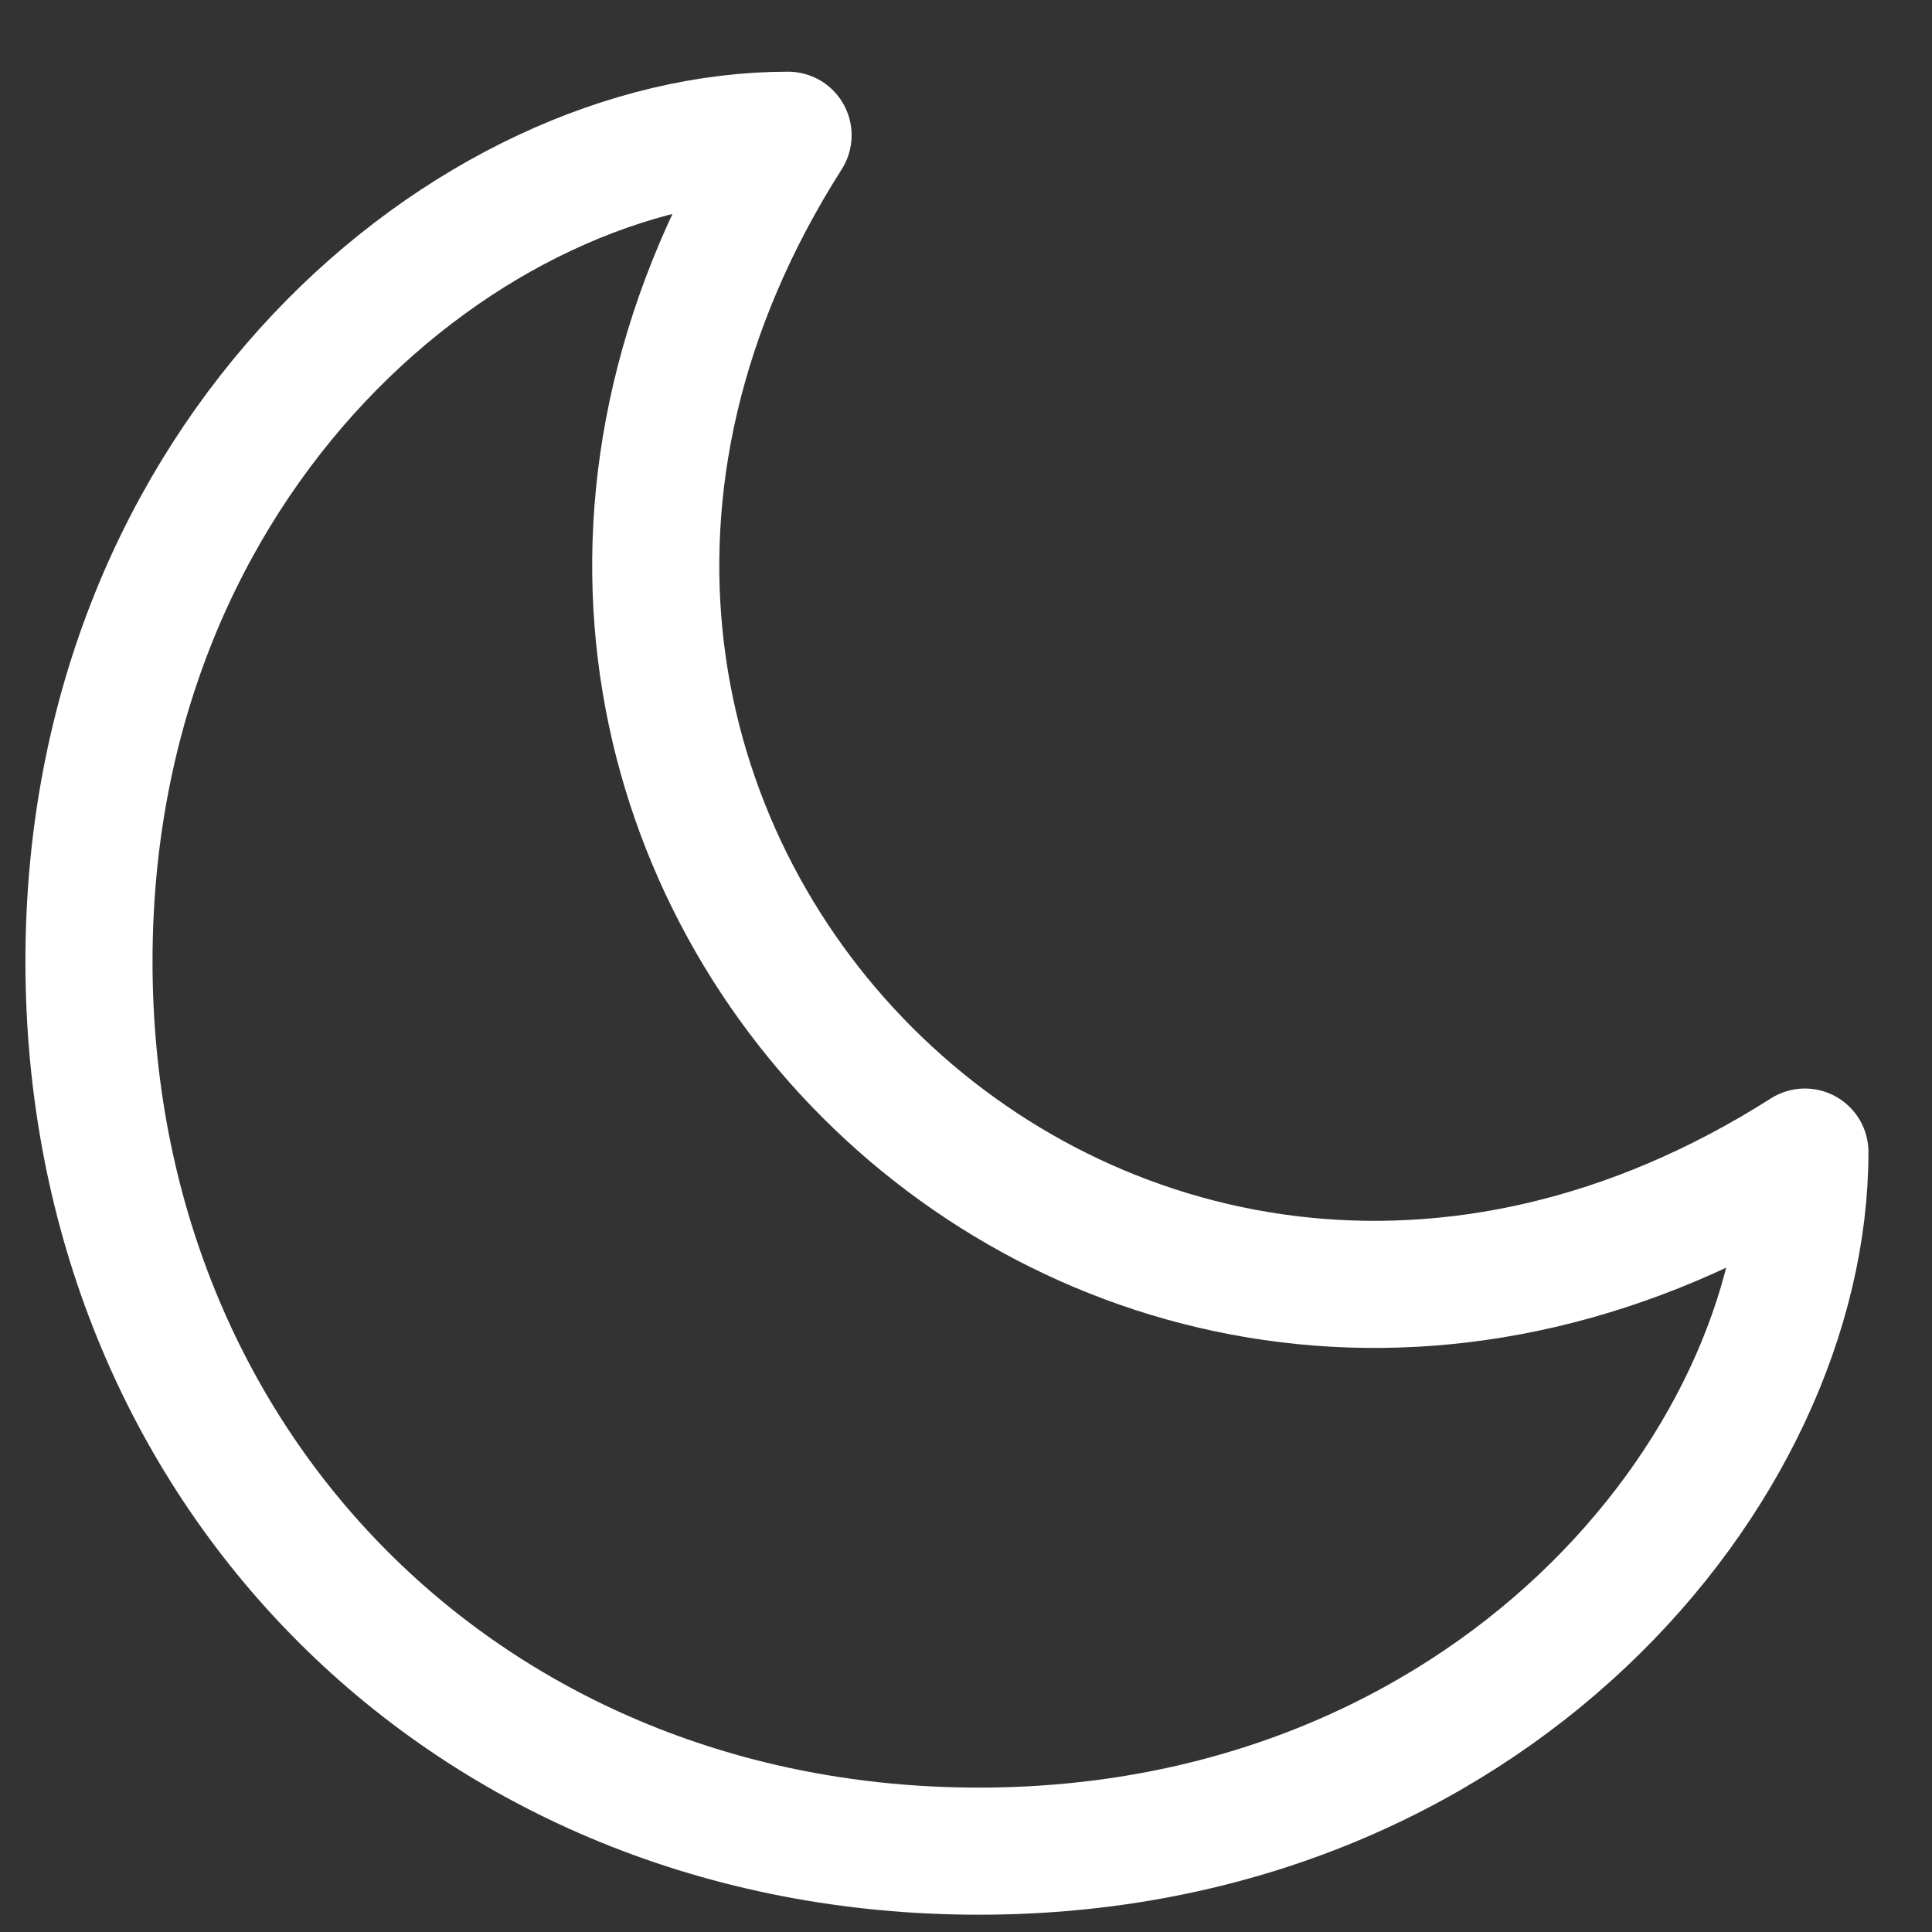
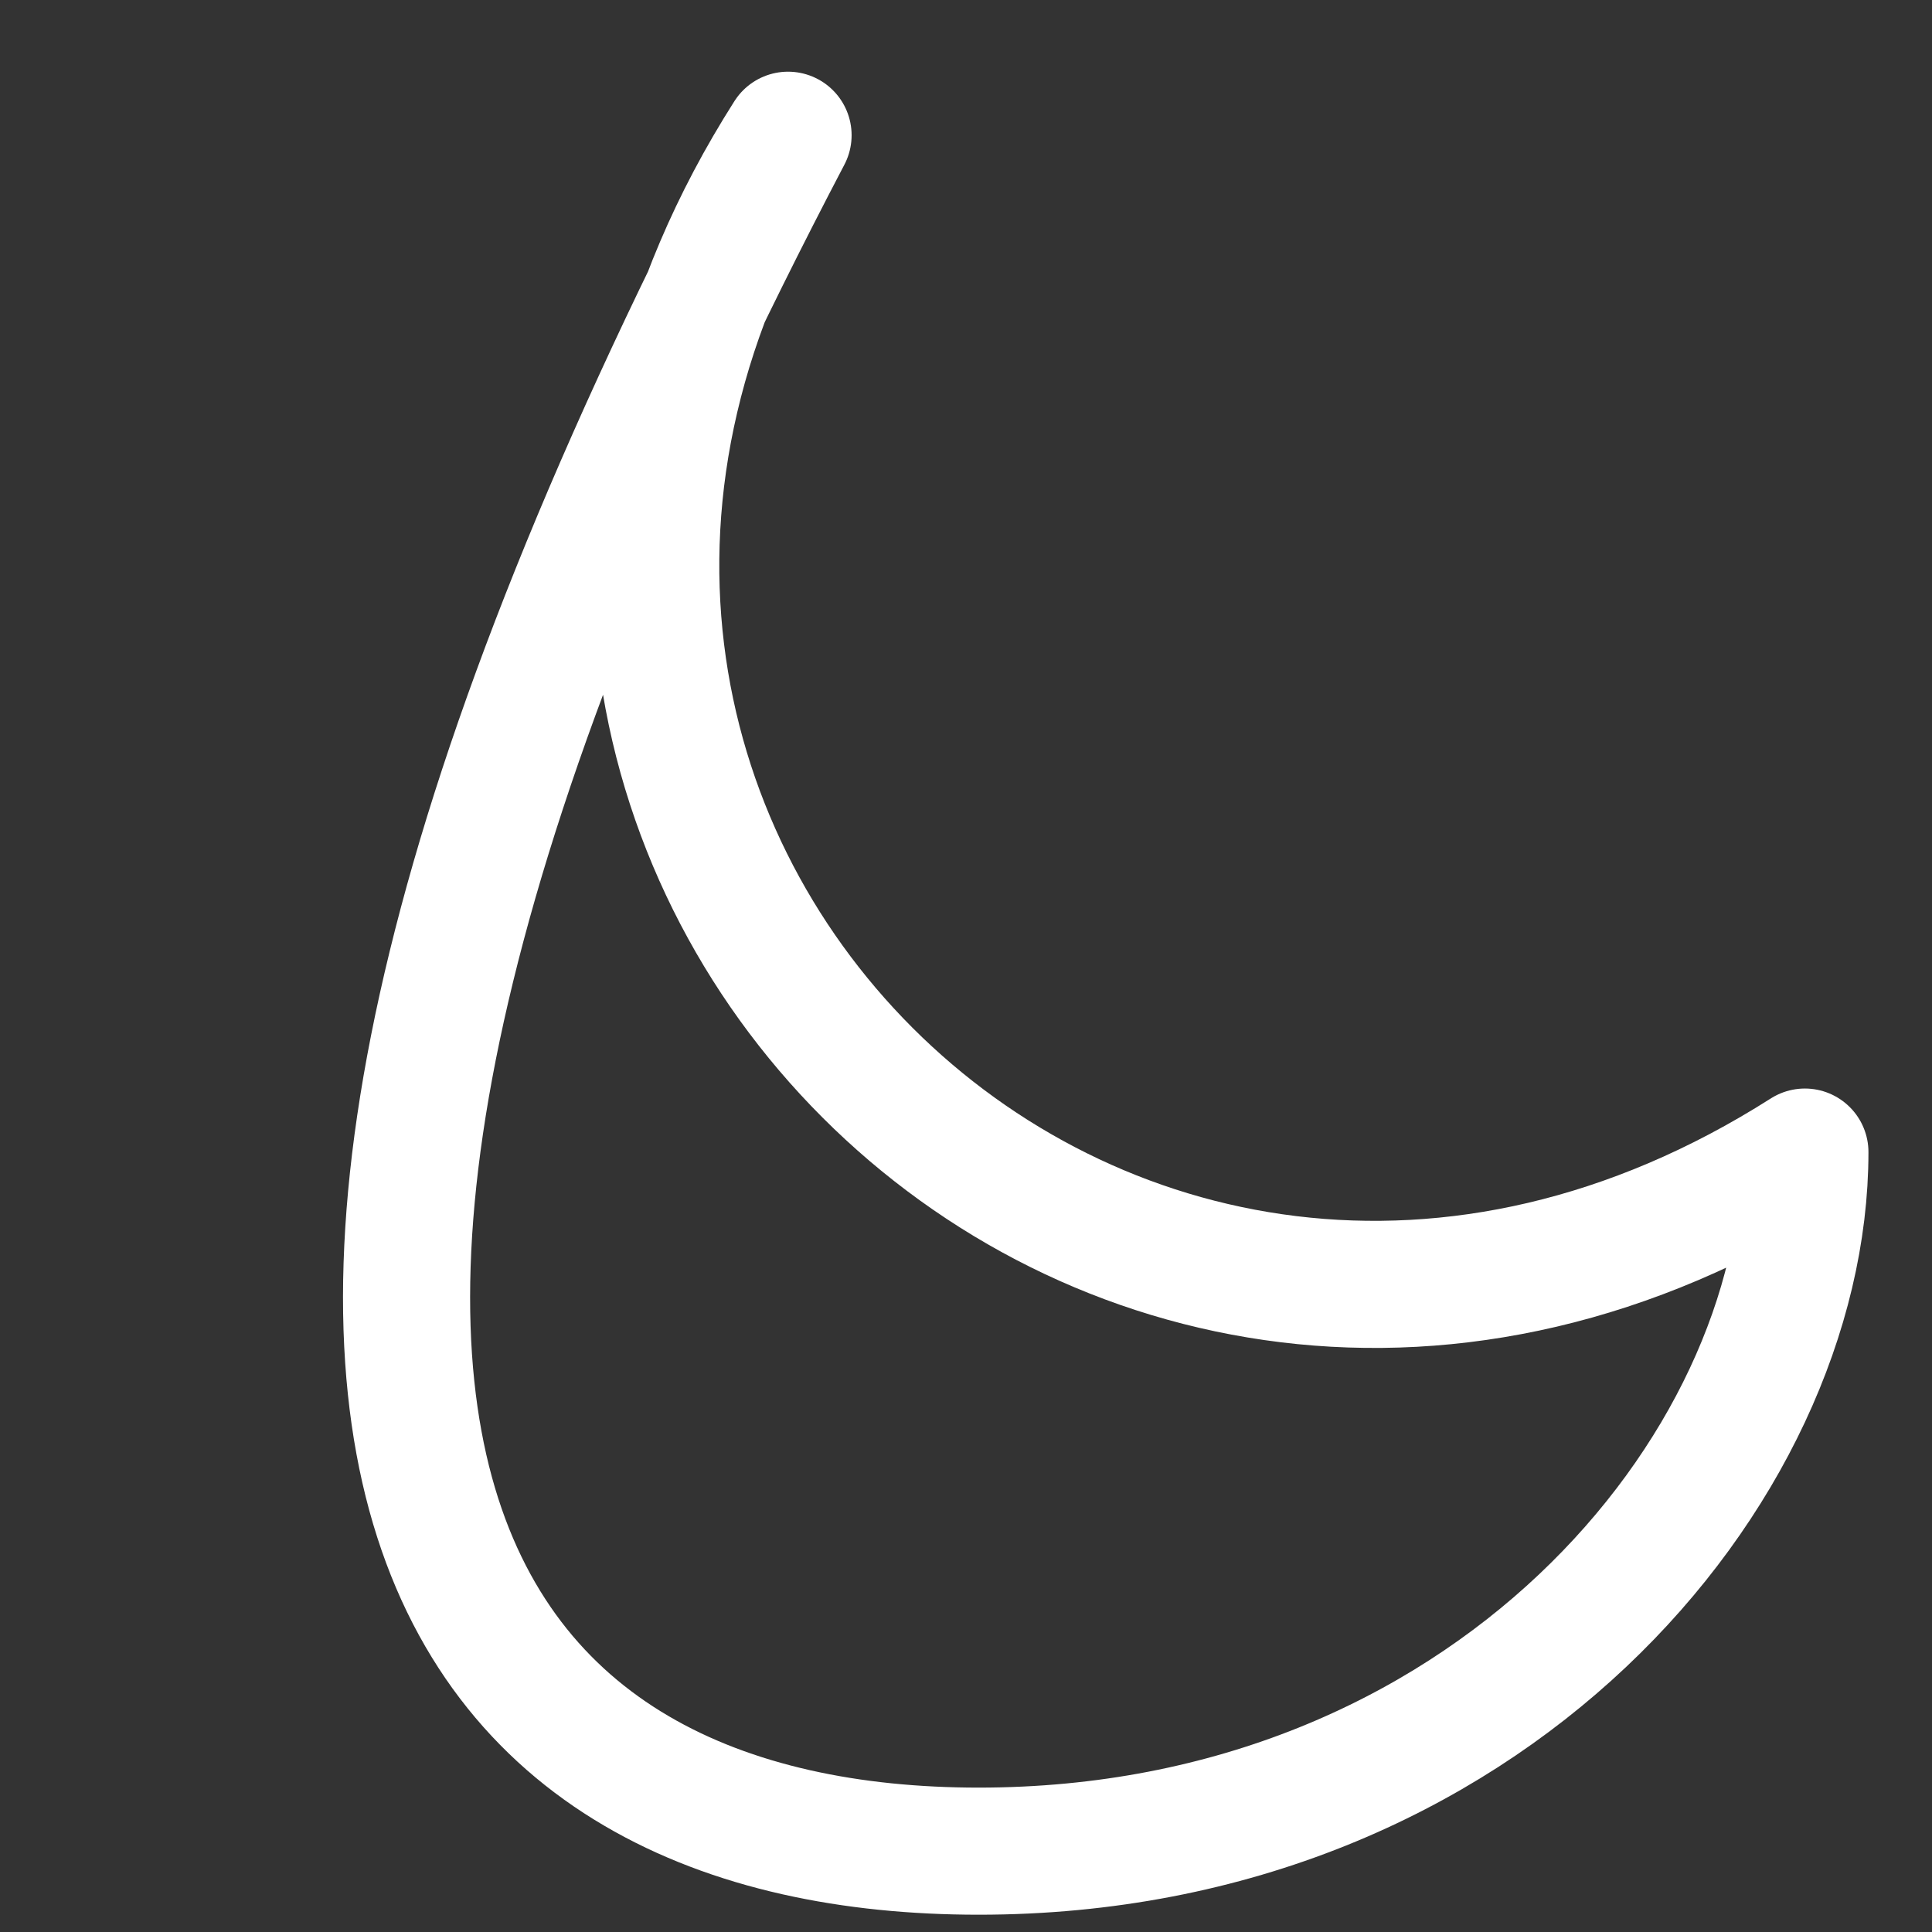
<svg xmlns="http://www.w3.org/2000/svg" width="19" height="19" viewBox="0 0 19 19" fill="none">
  <rect x="0" y="0" width="19" height="19" fill="#333333" stroke="none" />
-   <path d="M7.75 1.33C4.625 1.33 0.875 4.455 0.875 9.455C0.875 14.455 4.625 18.205 9.625 18.205C14.625 18.205 17.75 14.455 17.75 11.33C10.875 15.705 3.375 8.205 7.75 1.33Z" stroke="white" stroke-width="1.25" stroke-linecap="round" stroke-linejoin="round" />
+   <path d="M7.75 1.33C0.875 14.455 4.625 18.205 9.625 18.205C14.625 18.205 17.75 14.455 17.75 11.33C10.875 15.705 3.375 8.205 7.75 1.33Z" stroke="white" stroke-width="1.25" stroke-linecap="round" stroke-linejoin="round" />
</svg>